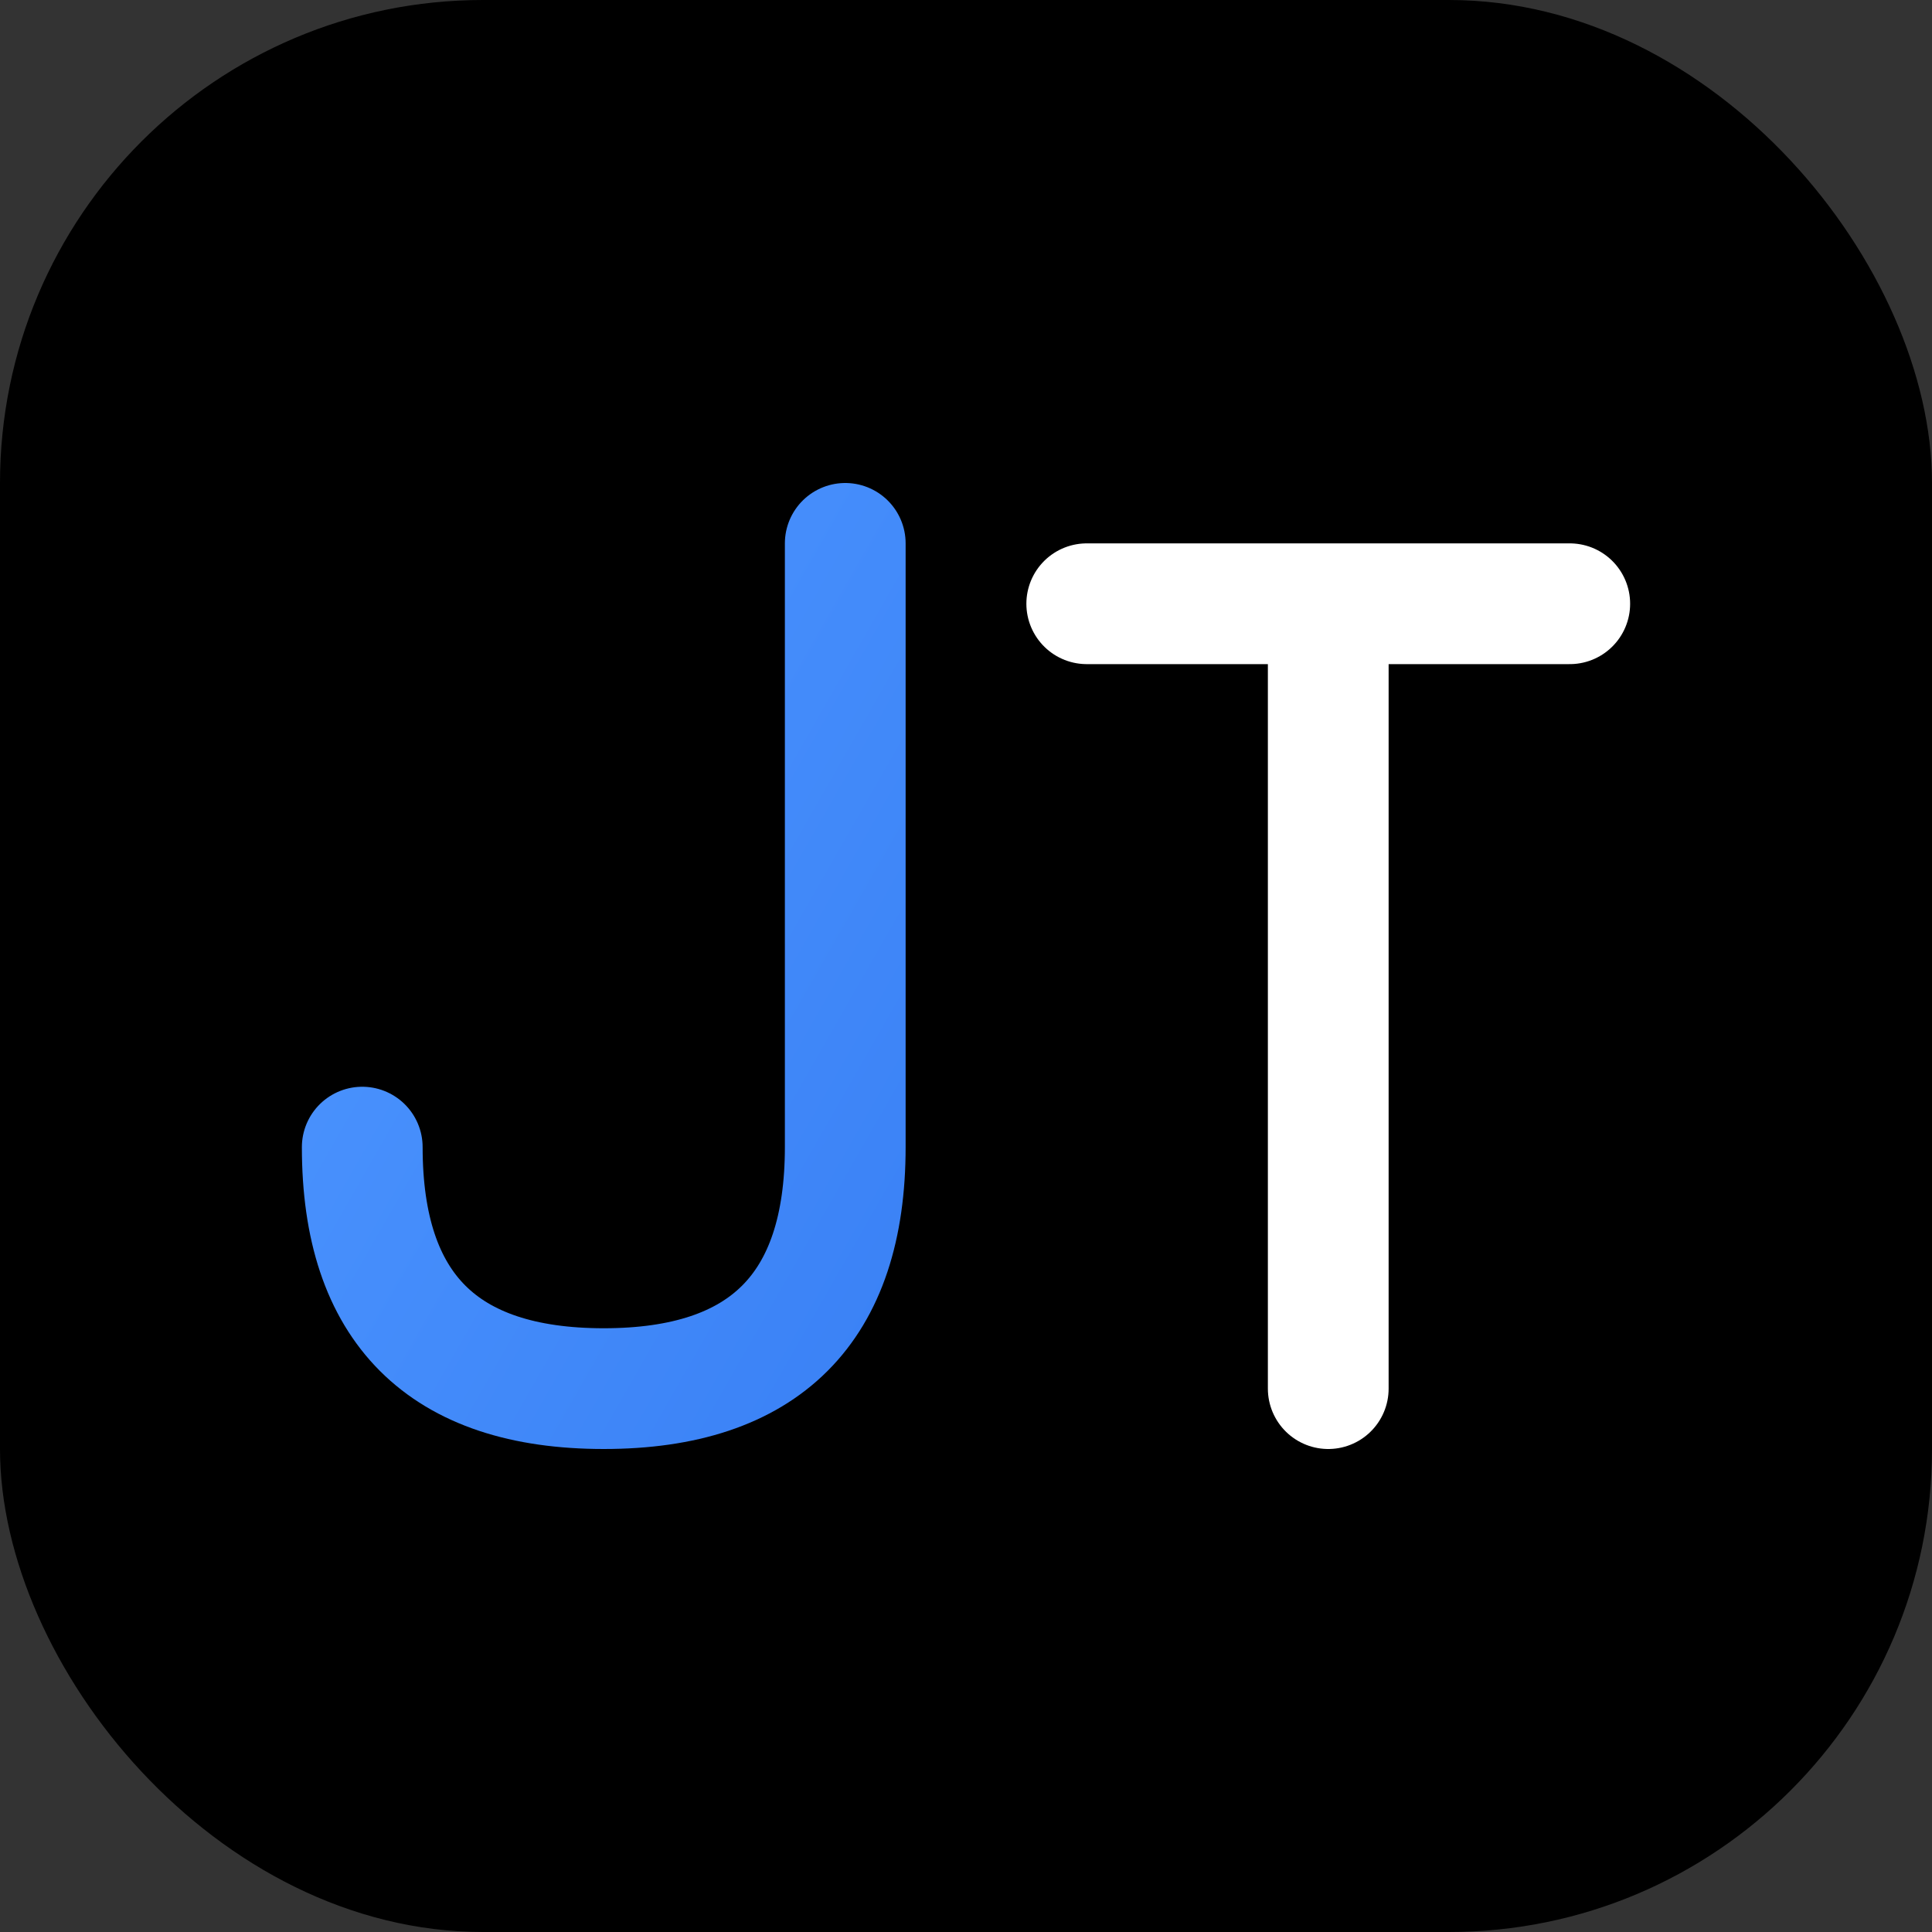
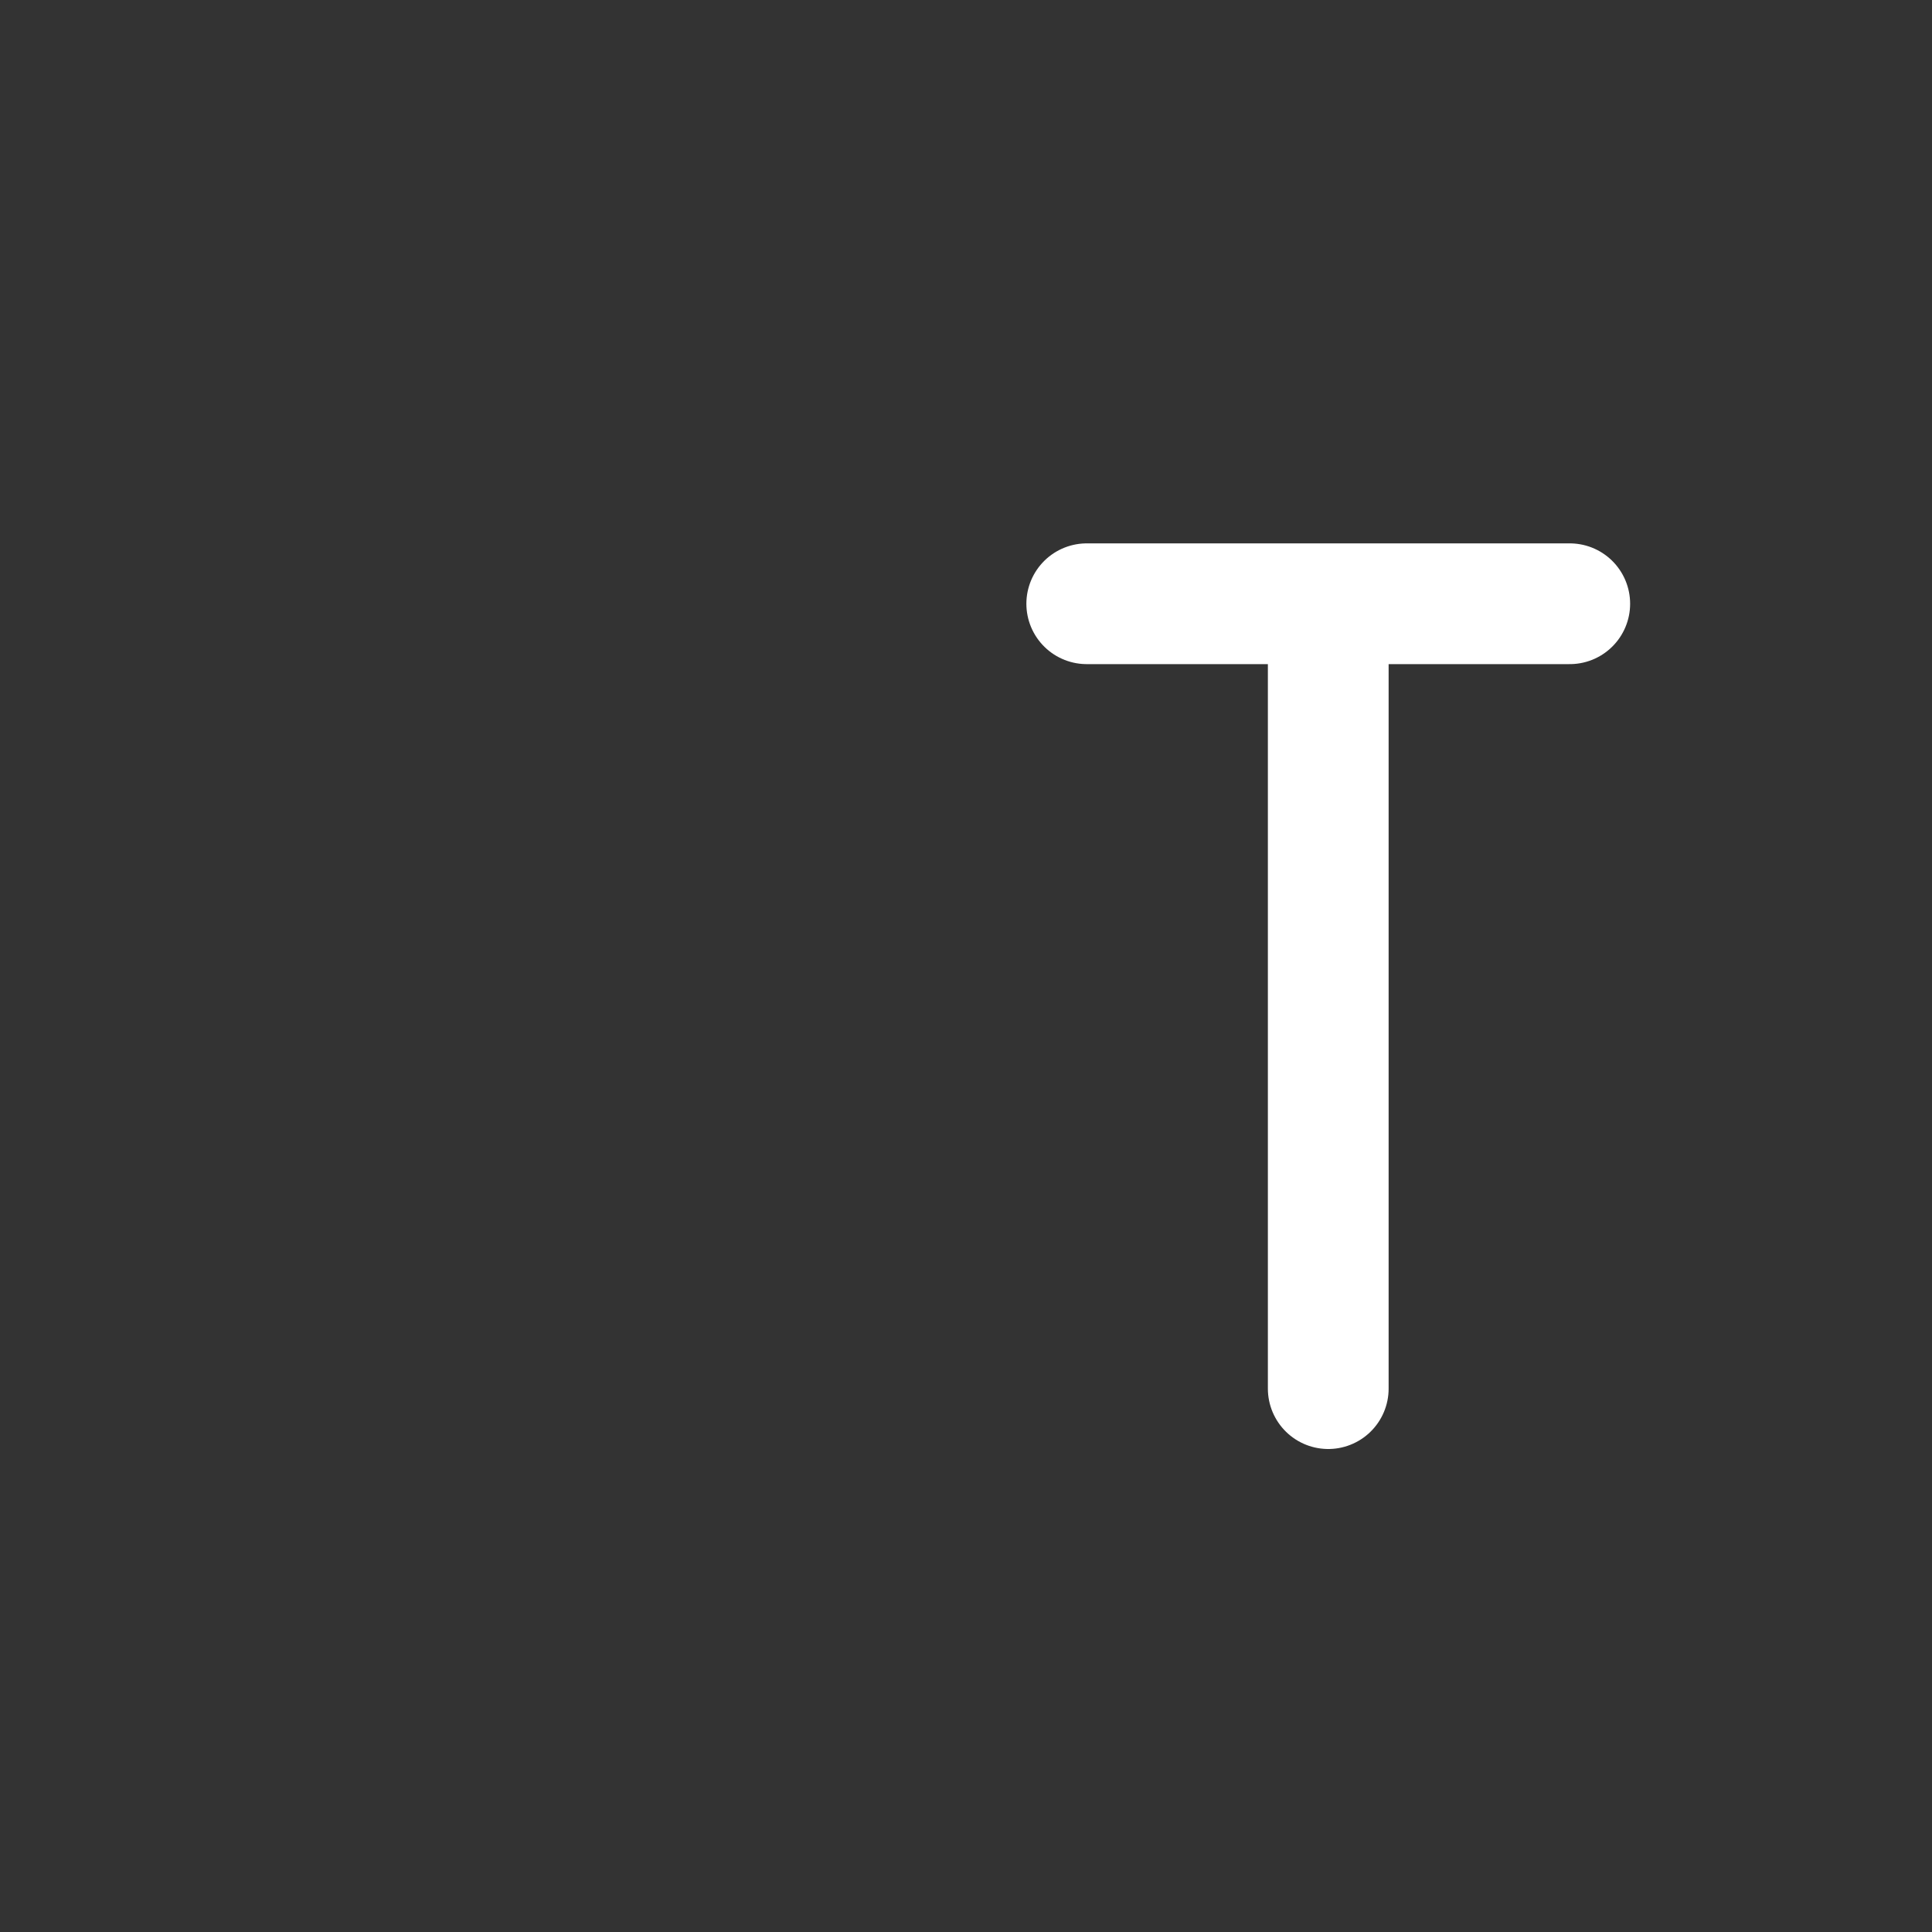
<svg xmlns="http://www.w3.org/2000/svg" viewBox="0 0 64 64">
  <rect x="0" y="0" width="64" height="64" fill="#333333" stroke="none" />
  <defs>
    <linearGradient id="grad" x1="0%" y1="0%" x2="100%" y2="100%">
      <stop offset="0%" style="stop-color:#4d96ff;stop-opacity:1" />
      <stop offset="100%" style="stop-color:#3b82f6;stop-opacity:1" />
    </linearGradient>
  </defs>
-   <rect width="64" height="64" rx="16" fill="#000" />
-   <path d="M28 18 L28 38 Q28 46 20 46 Q12 46 12 38" stroke="url(#grad)" stroke-width="4" fill="none" stroke-linecap="round" />
  <path d="M36 20 L52 20 M44 20 L44 46" stroke="#fff" stroke-width="4" fill="none" stroke-linecap="round" />
</svg>